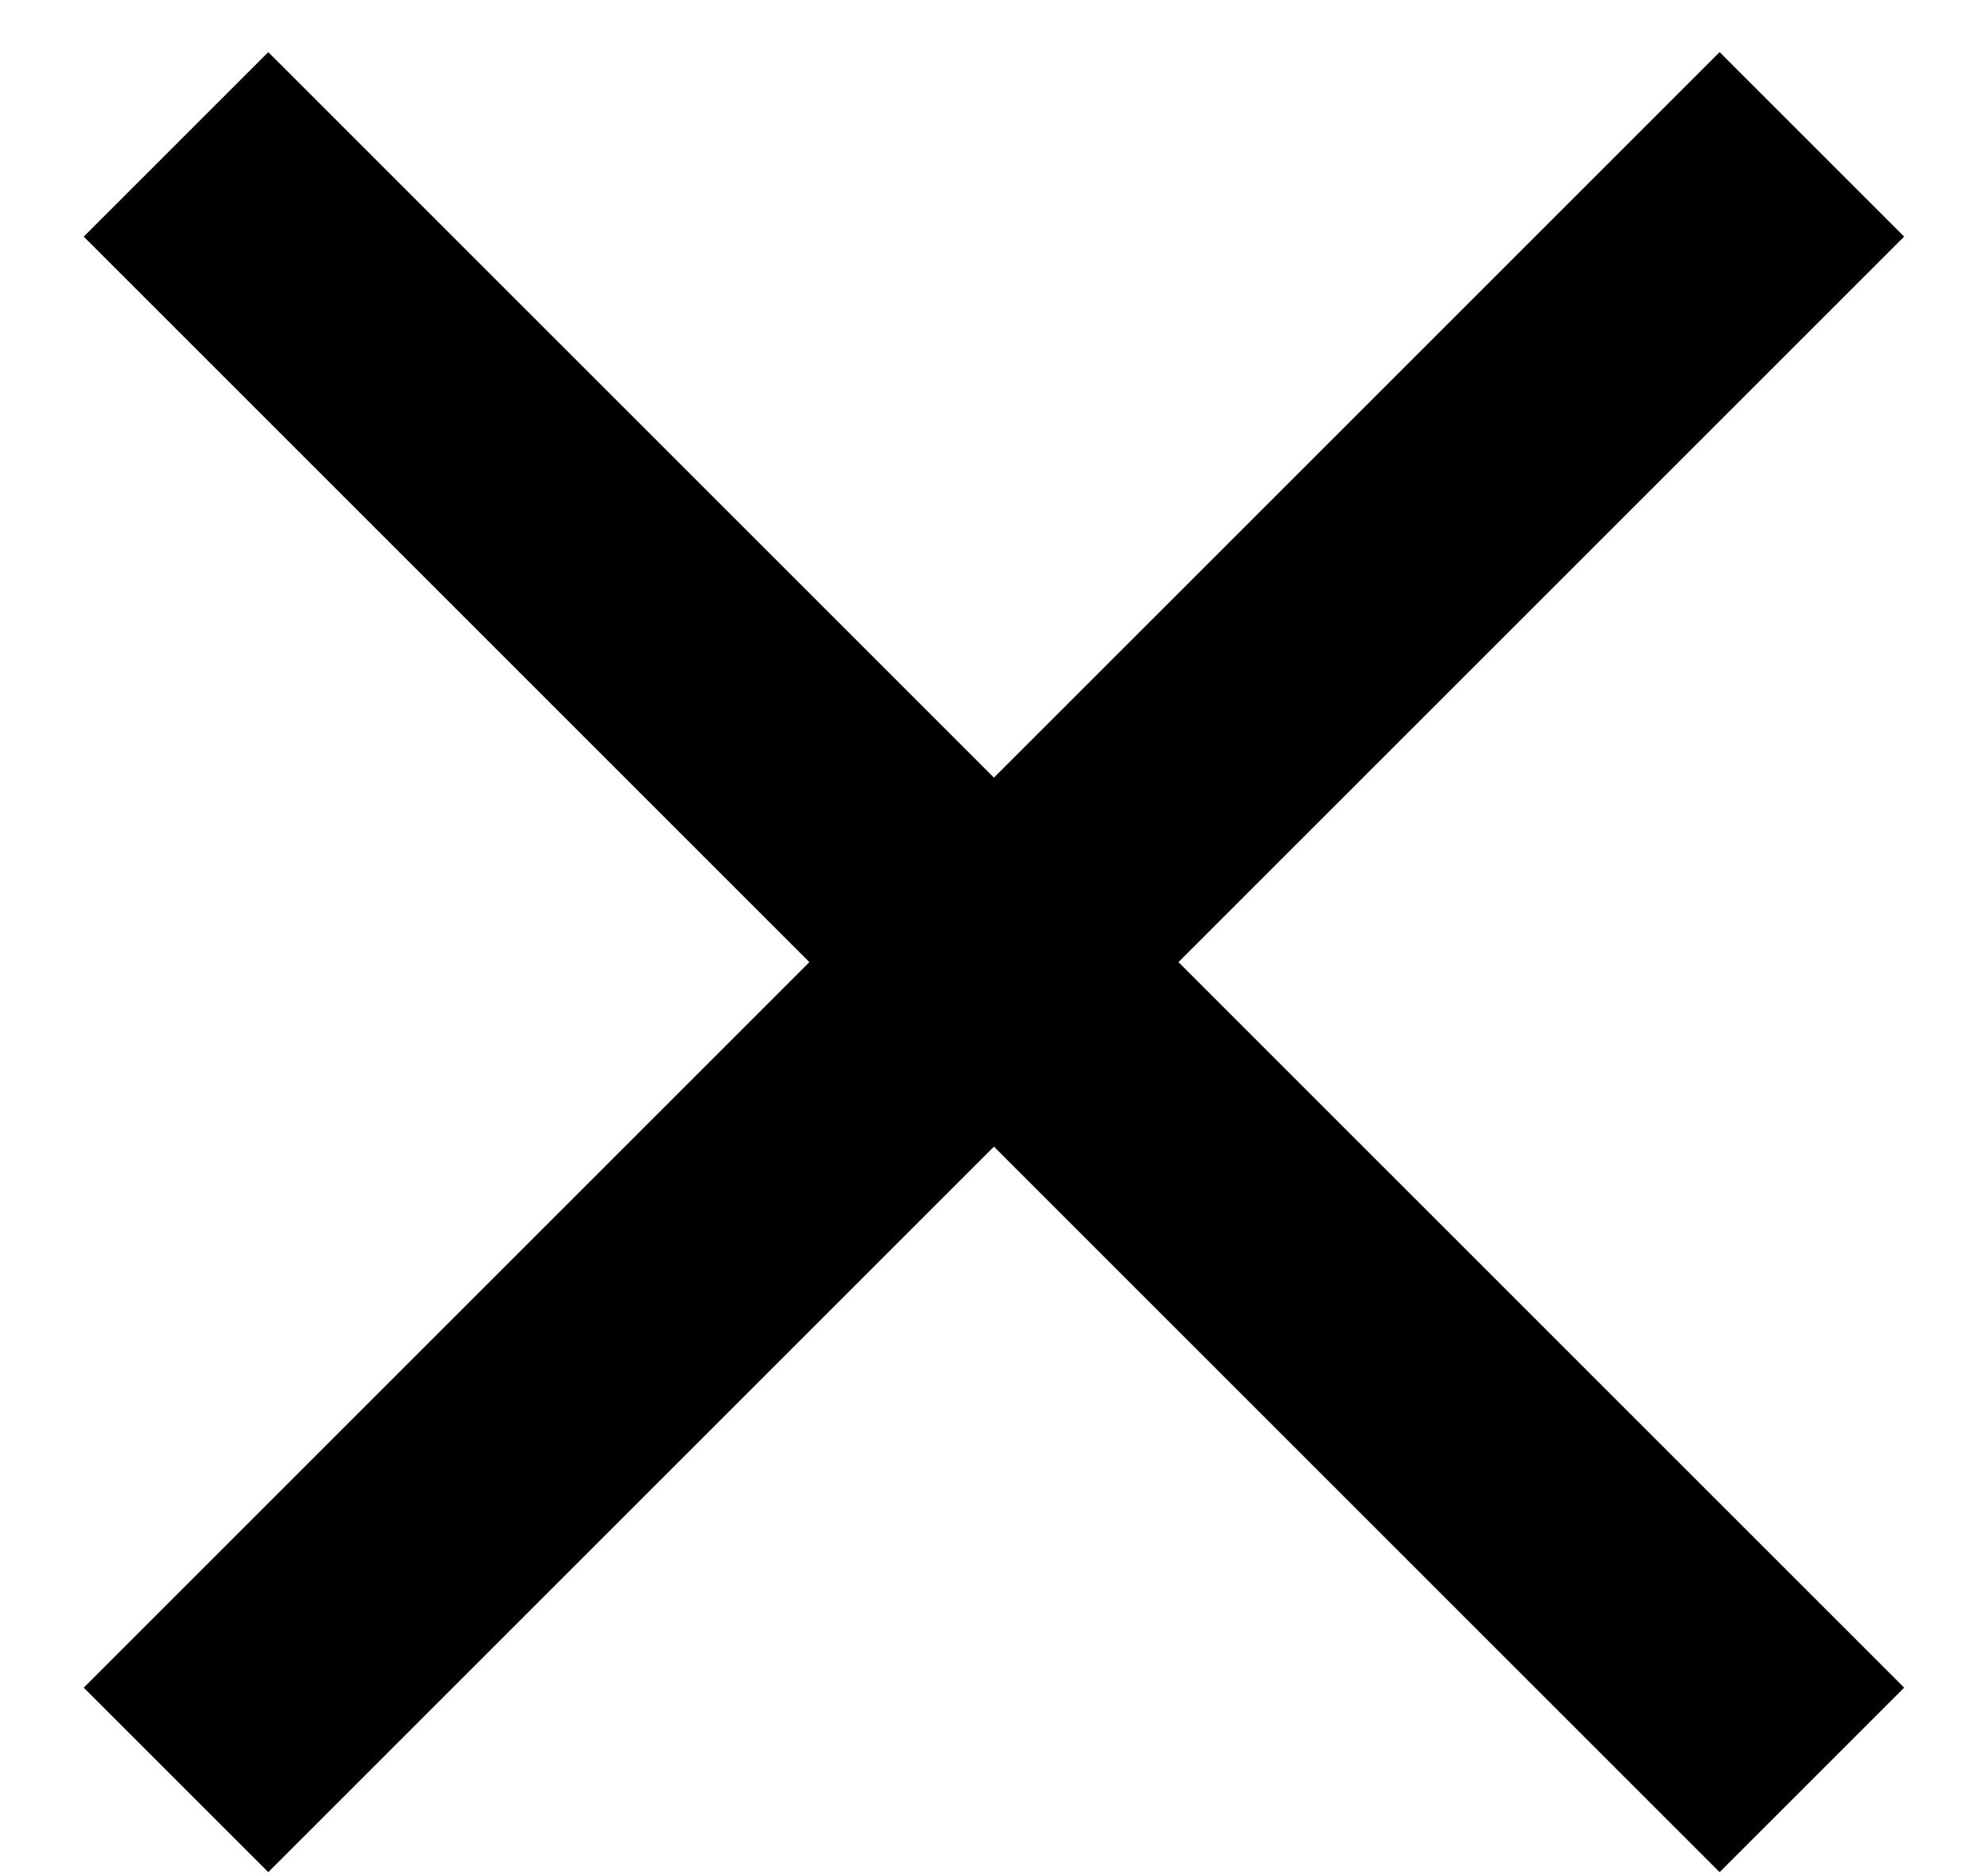
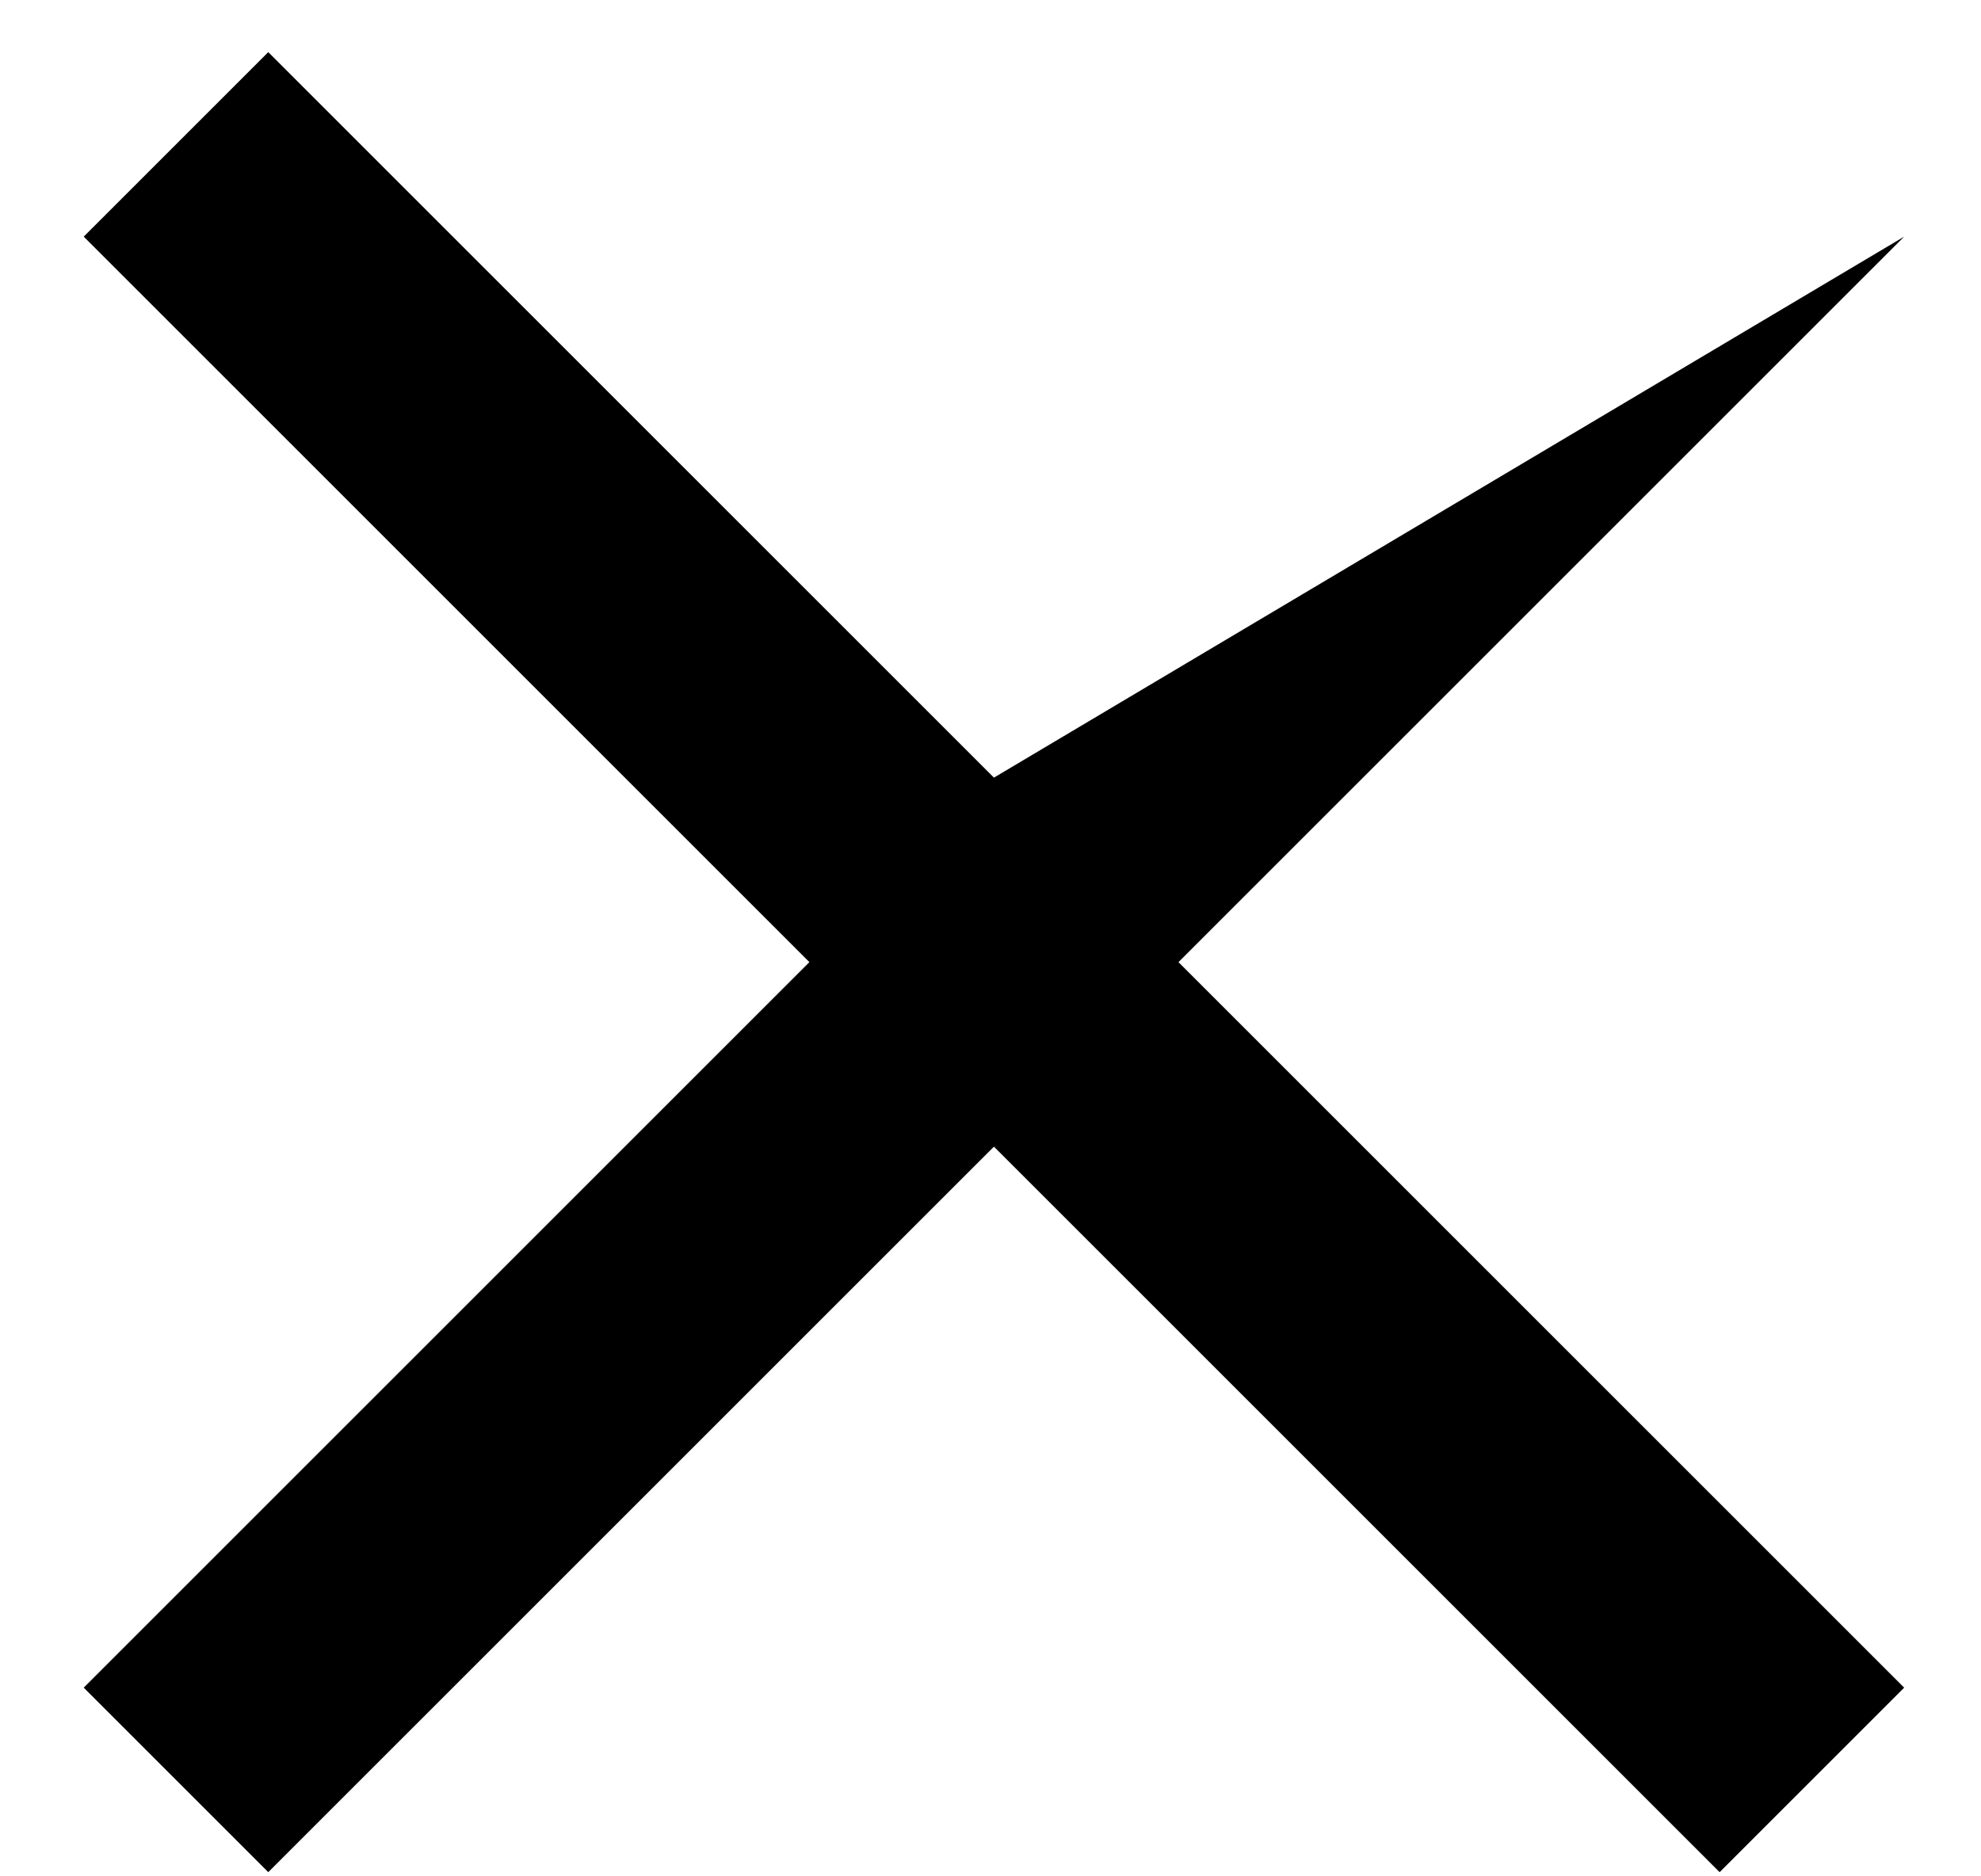
<svg xmlns="http://www.w3.org/2000/svg" width="19" height="18" viewBox="0 0 19 18">
  <title>Schließen</title>
-   <path d="M18.263 2.27l-6.96 6.96 6.96 6.96-1.77 1.77L9.533 11l-6.96 6.96-1.77-1.77 6.96-6.96-6.96-6.96L2.573.5l6.96 6.96L16.493.5z" fill-rule="evenodd" />
+   <path d="M18.263 2.27l-6.96 6.96 6.96 6.96-1.77 1.77L9.533 11l-6.96 6.96-1.77-1.77 6.96-6.96-6.96-6.96L2.573.5l6.96 6.96z" fill-rule="evenodd" />
</svg>